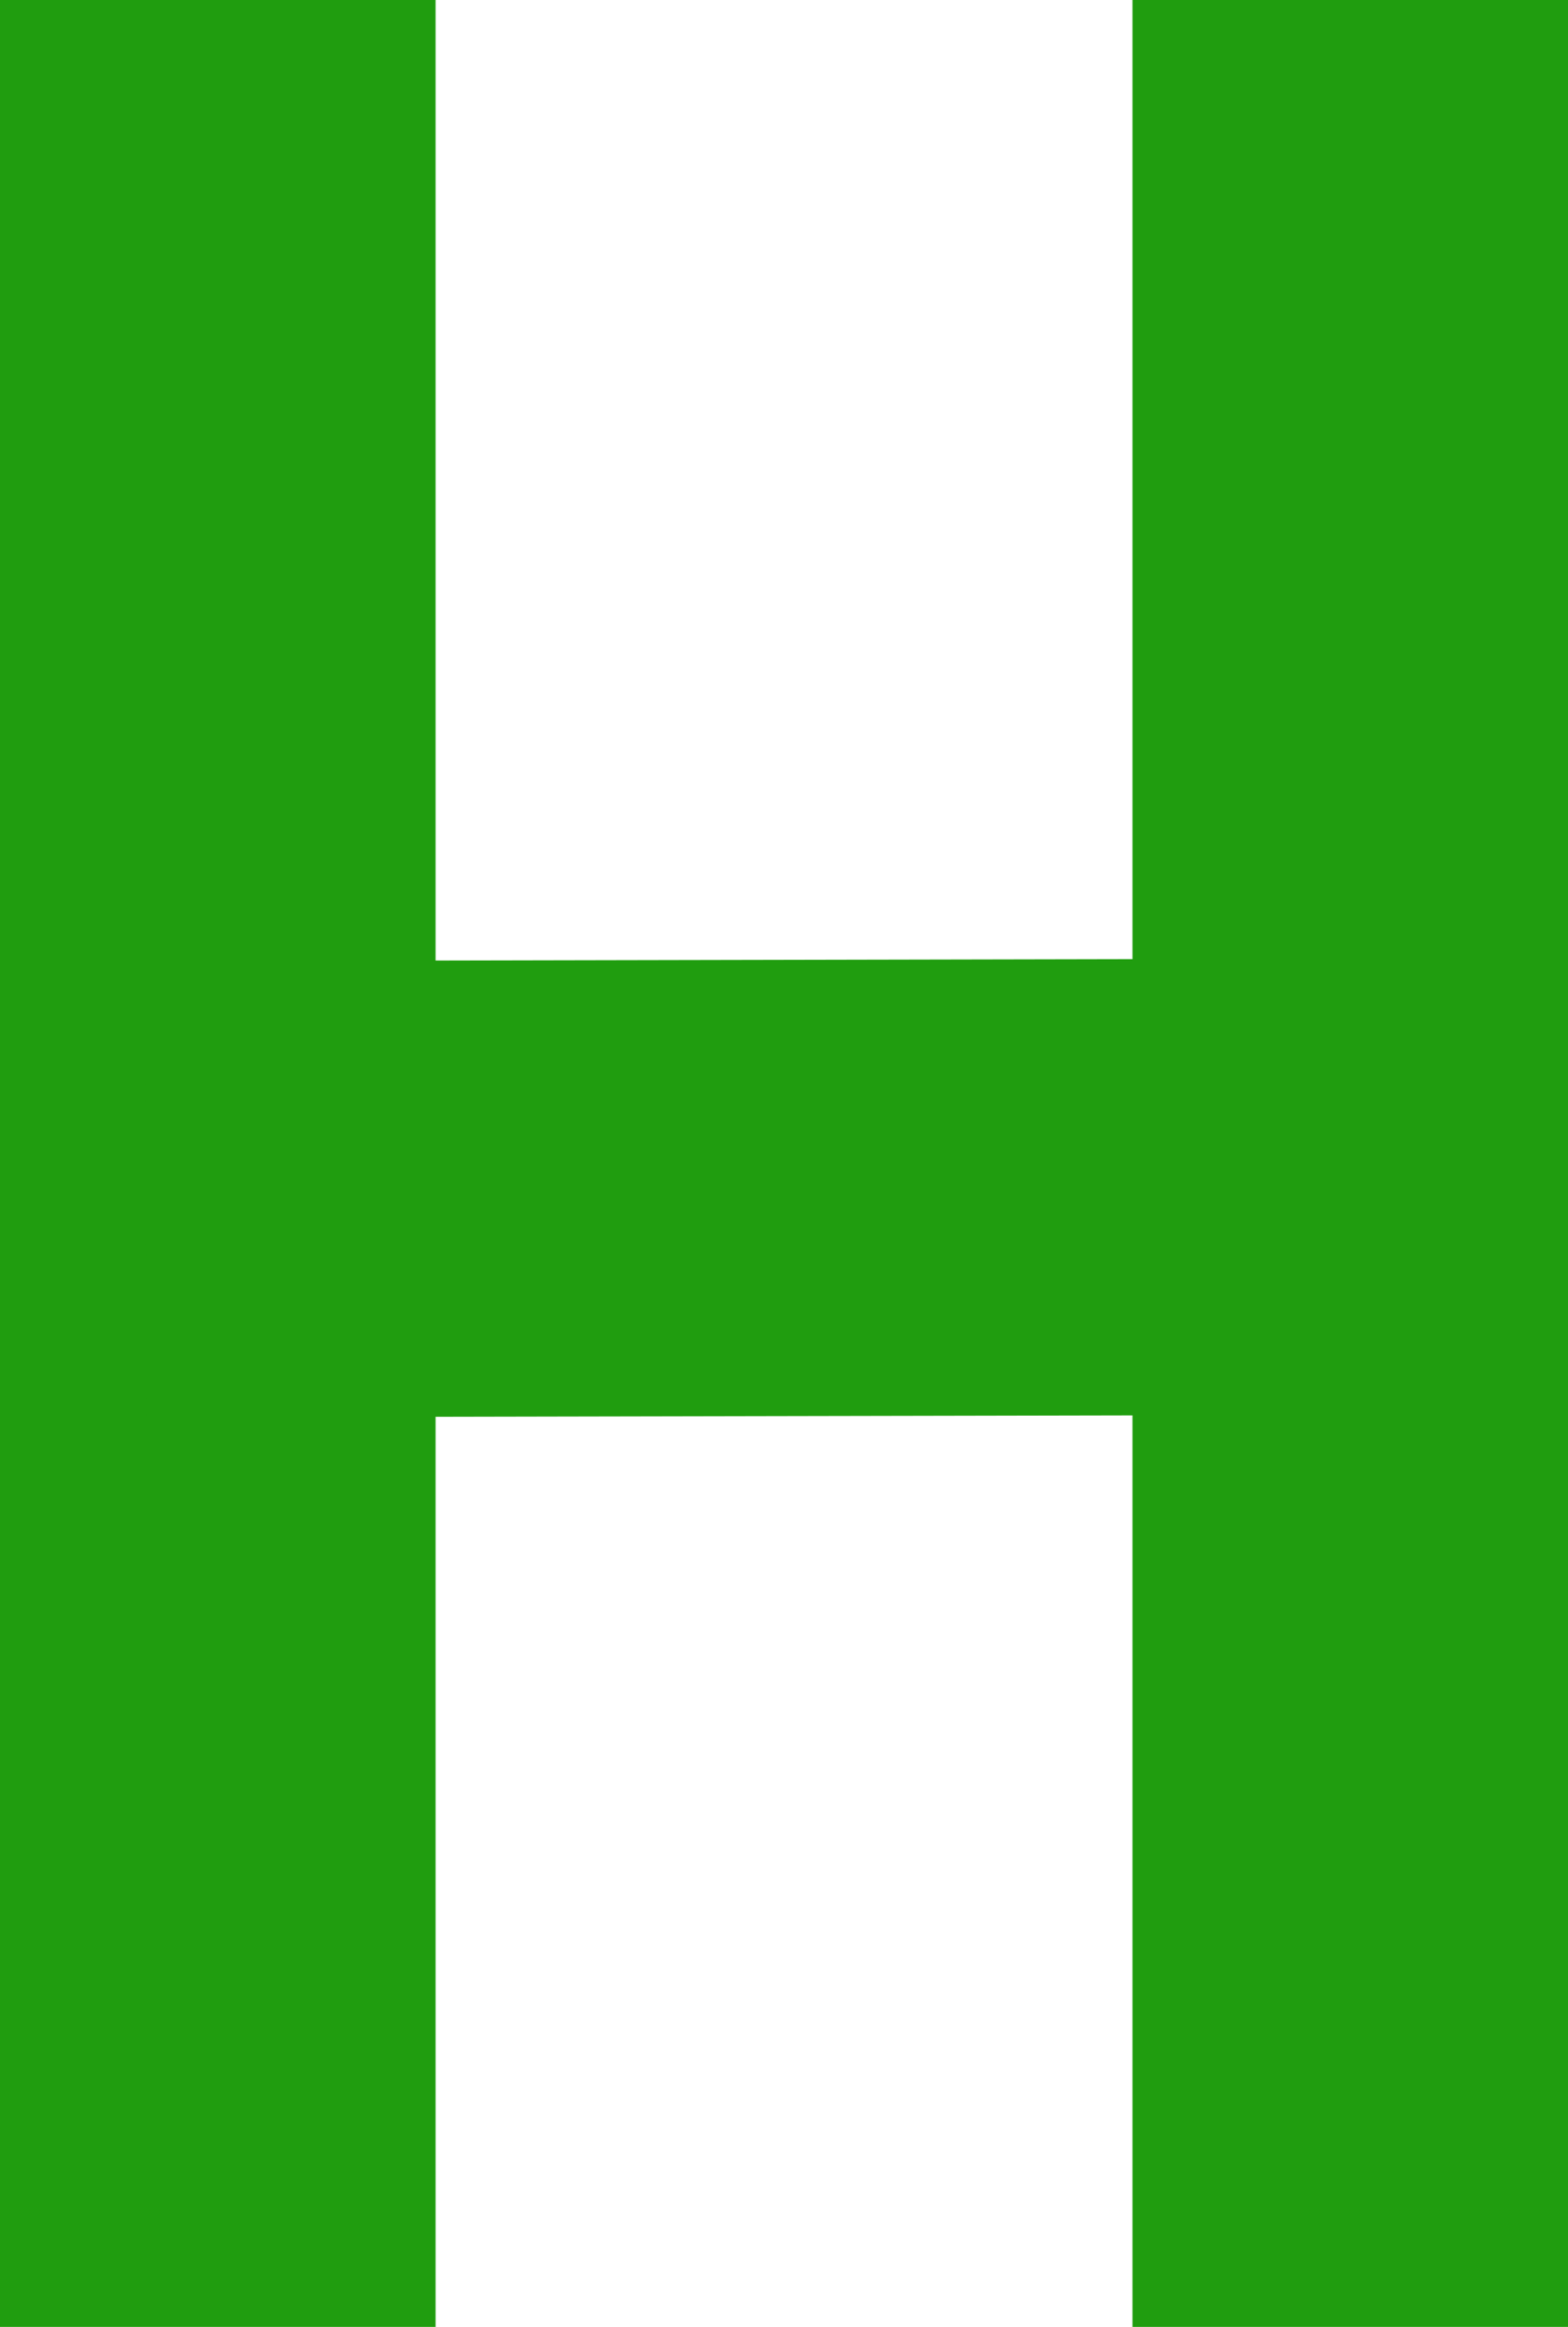
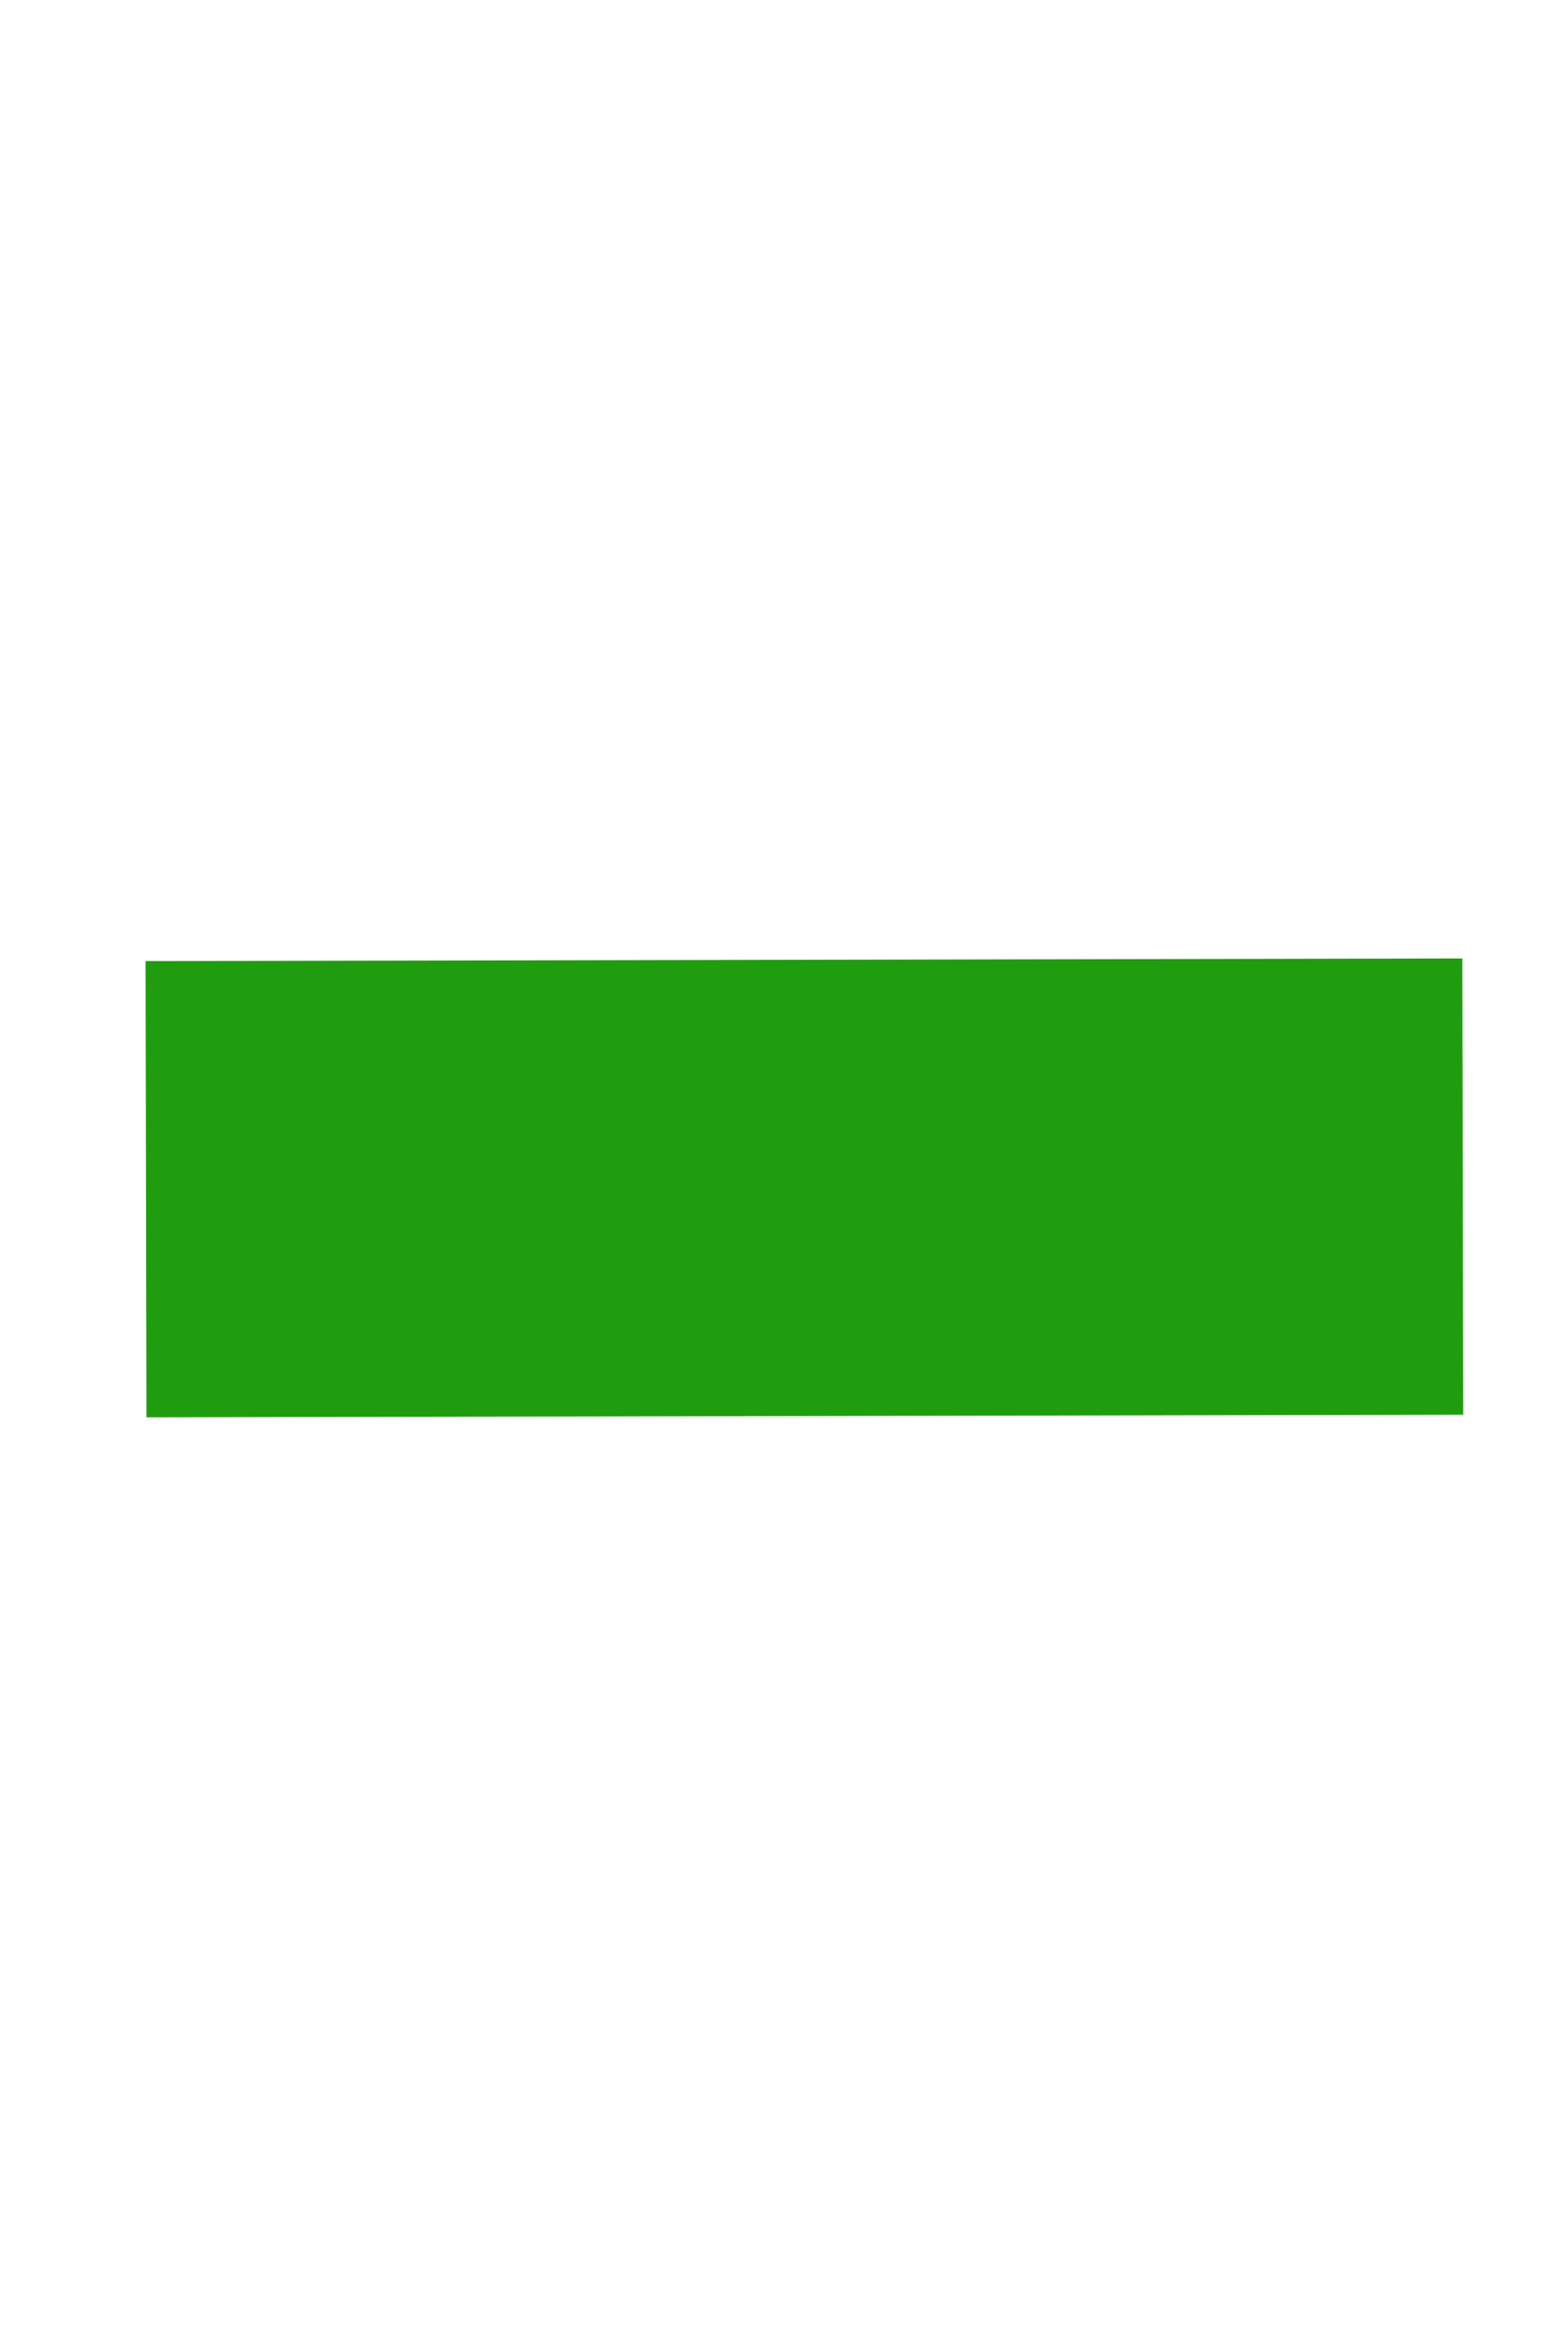
<svg xmlns="http://www.w3.org/2000/svg" width="29" height="43" viewBox="0 0 29 43" fill="none">
-   <rect x="0" width="8.056" height="43" fill="#209D0F" />
  <rect width="8.431" height="24.353" transform="matrix(-0.002 -1 1 -0.002 2.709 26.191)" fill="#209D0F" />
-   <rect x="20.945" width="8.056" height="43" fill="#209D0F" />
</svg>